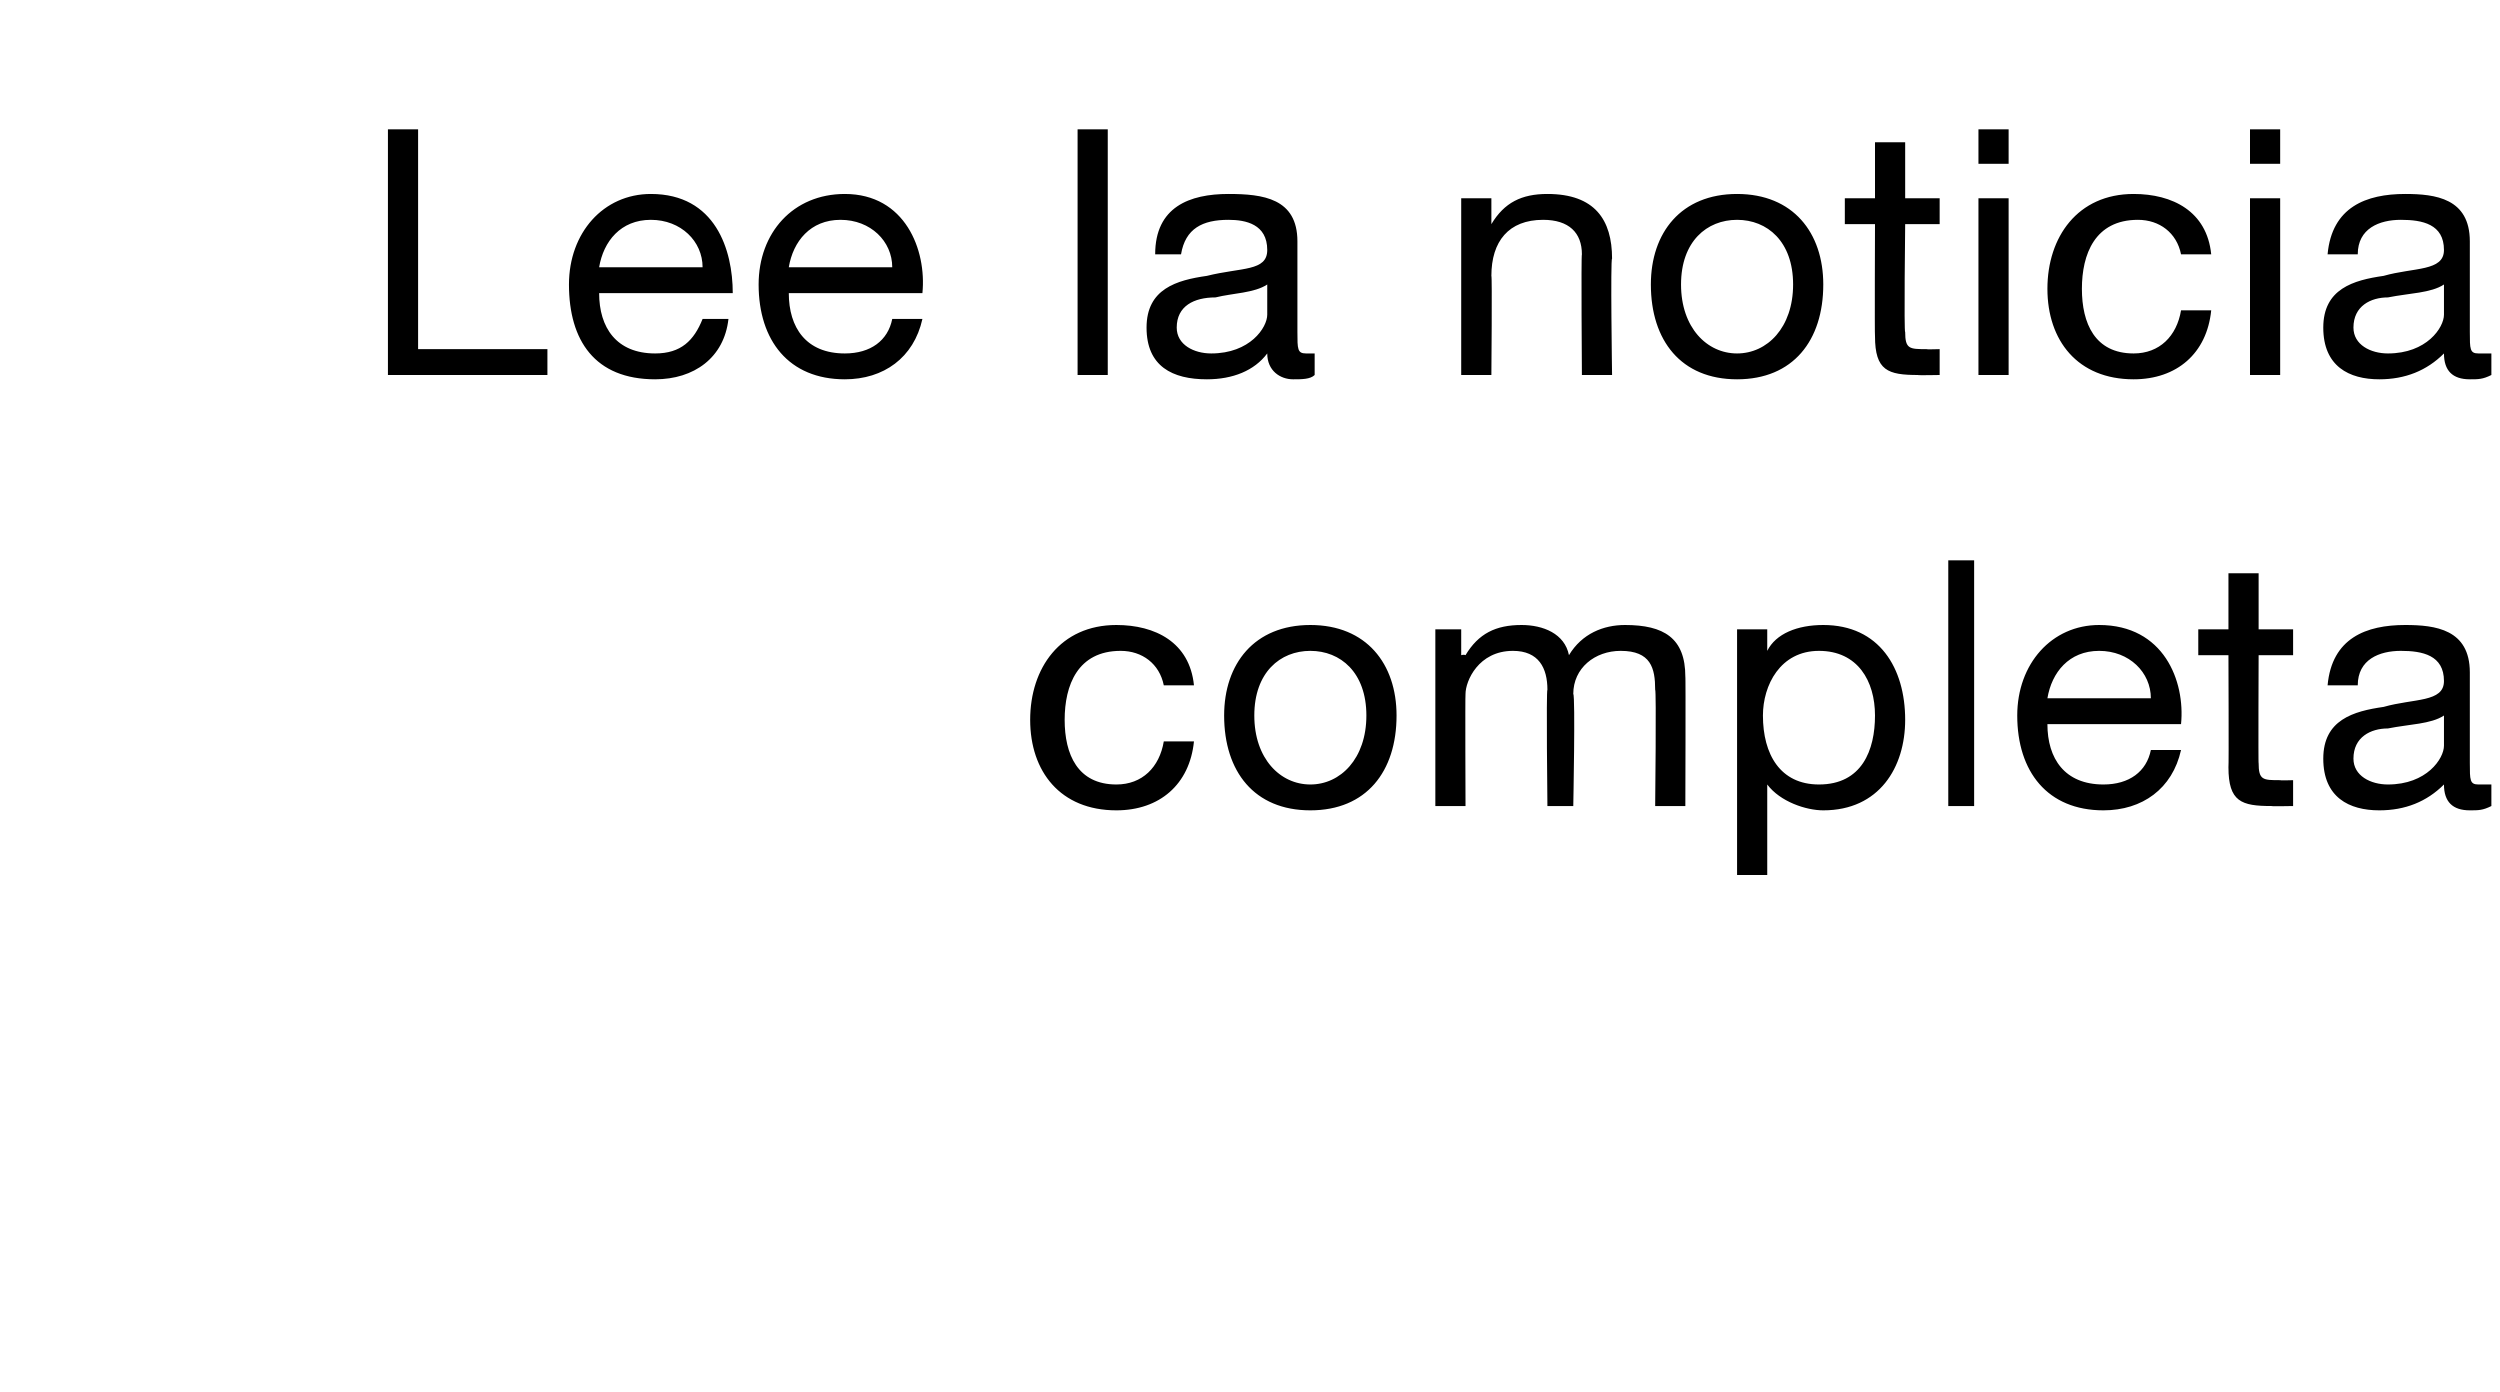
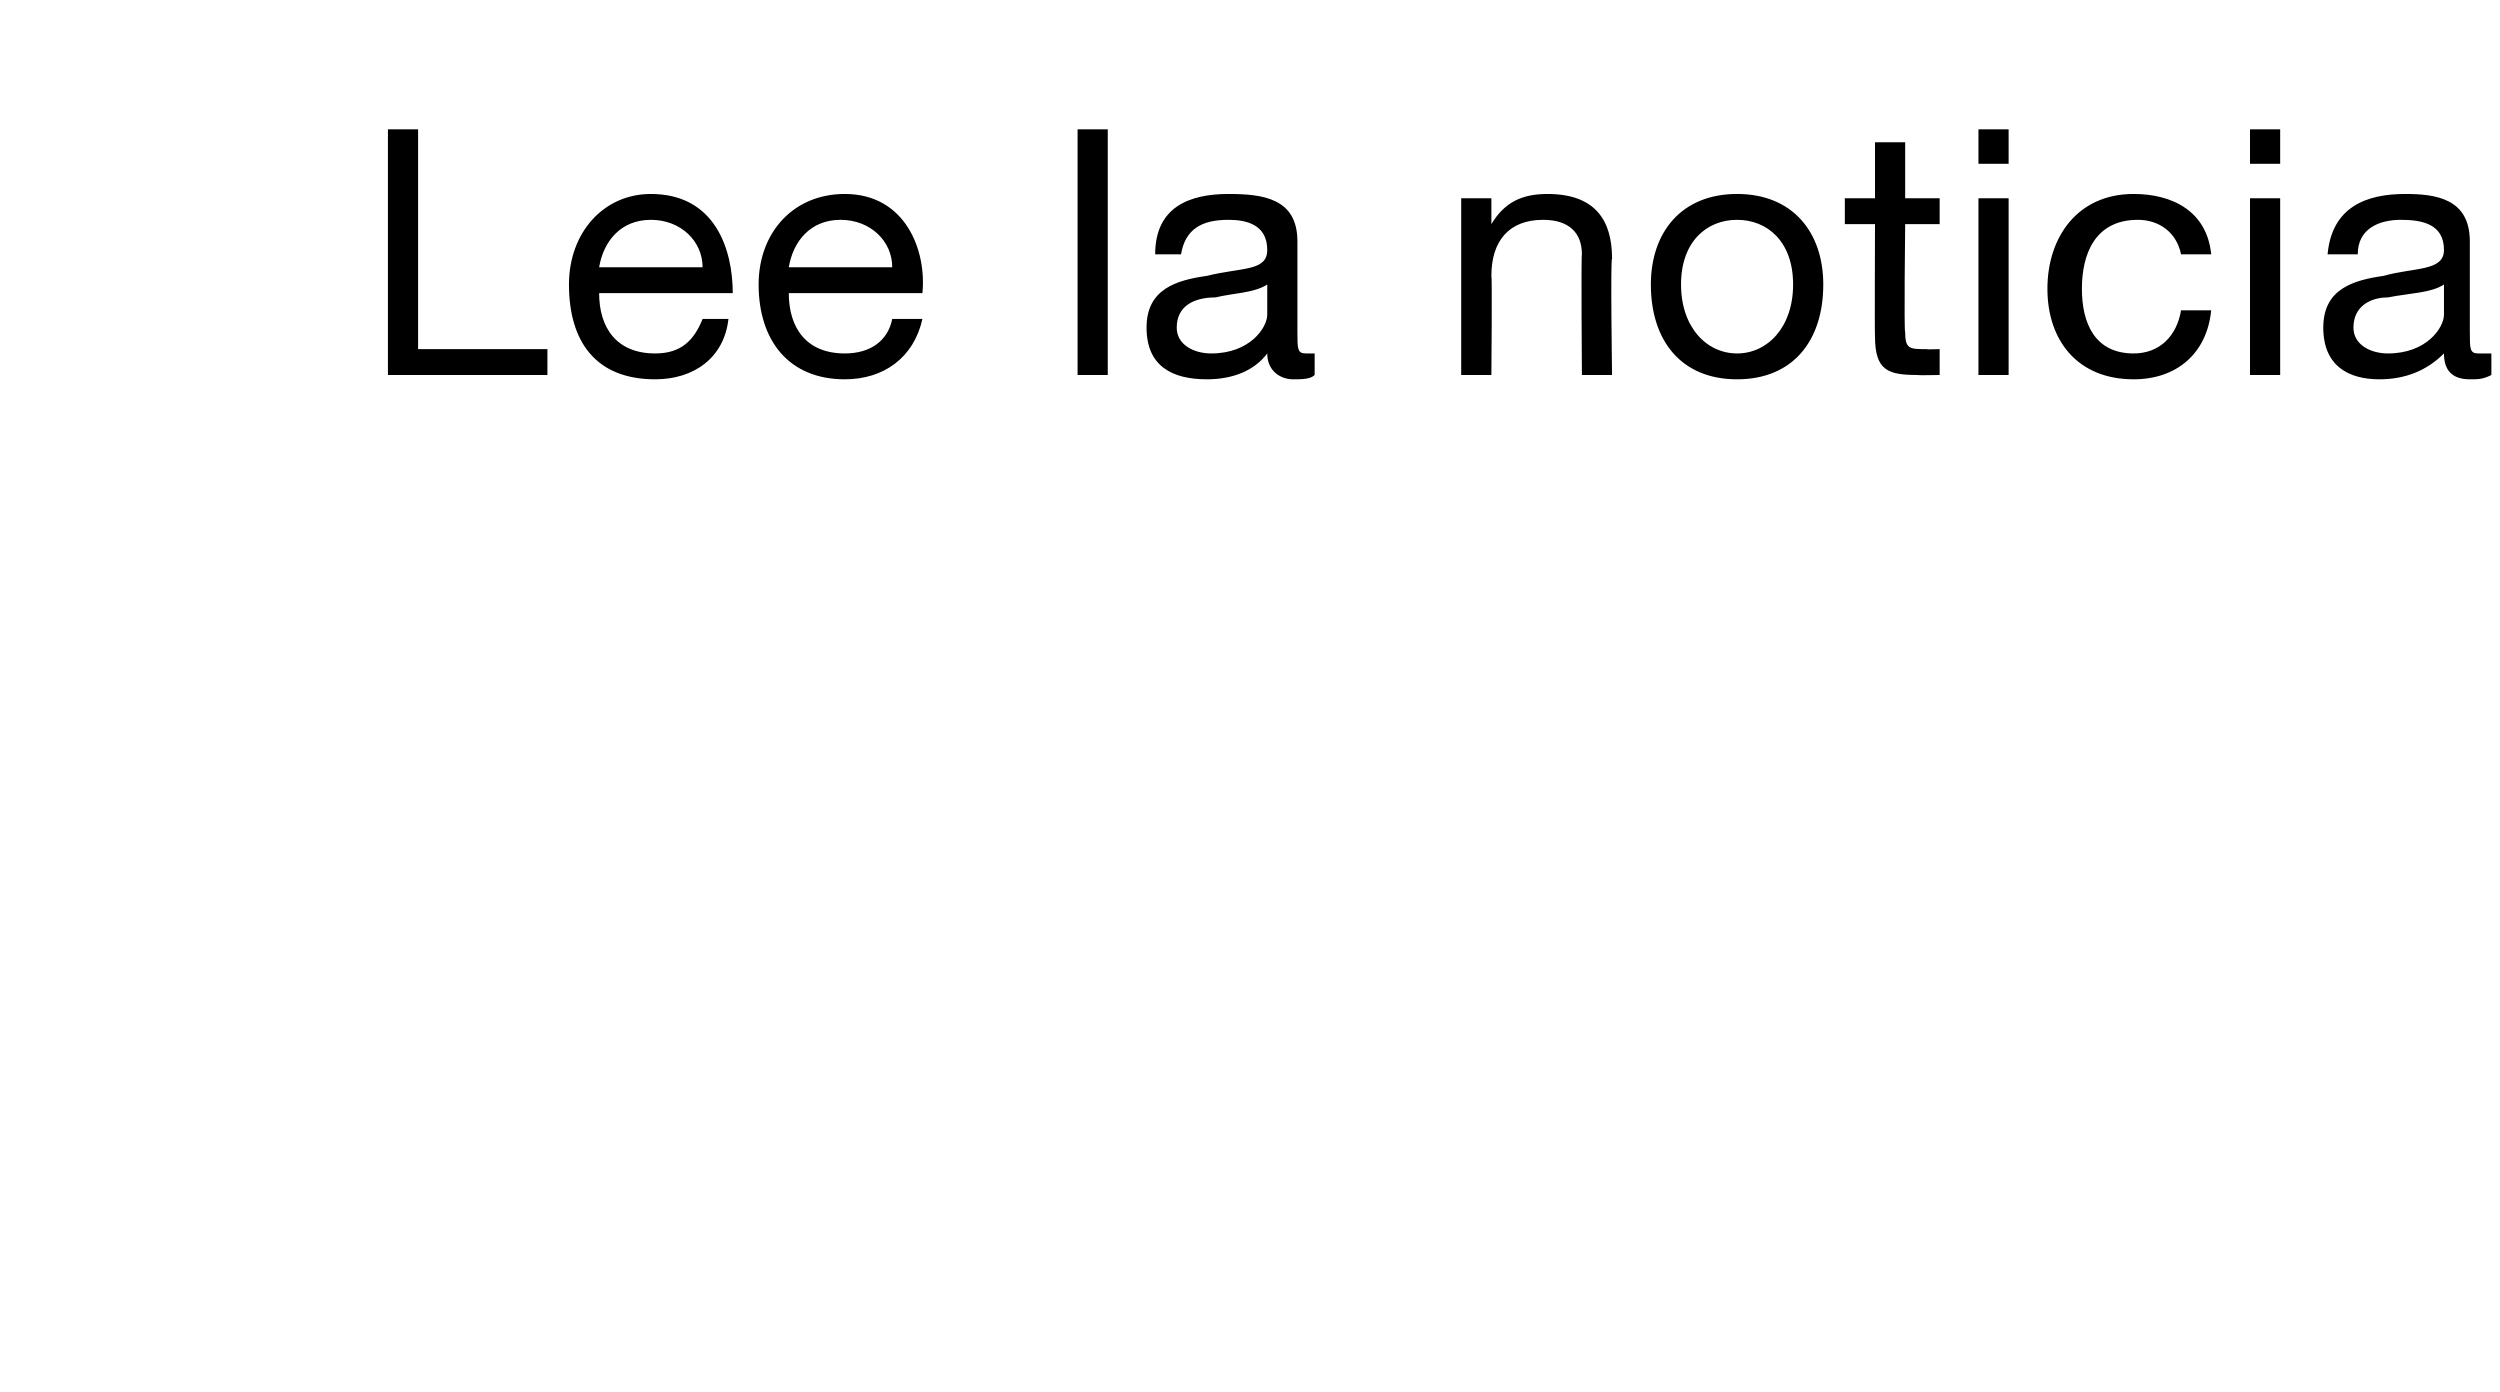
<svg xmlns="http://www.w3.org/2000/svg" version="1.1" width="58px" height="32.3px" viewBox="0 -3 58 32.3" style="top:-3px">
  <desc>Lee la noticia completa</desc>
  <defs />
  <g id="Polygon30951">
-     <path d="M 27 12.9 C 26.9 12.4 26.5 12.1 26 12.1 C 25 12.1 24.7 12.9 24.7 13.7 C 24.7 14.5 25 15.2 25.9 15.2 C 26.5 15.2 26.9 14.8 27 14.2 C 27 14.2 27.7 14.2 27.7 14.2 C 27.6 15.2 26.9 15.8 25.9 15.8 C 24.6 15.8 23.9 14.9 23.9 13.7 C 23.9 12.5 24.6 11.5 25.9 11.5 C 26.8 11.5 27.6 11.9 27.7 12.9 C 27.7 12.9 27 12.9 27 12.9 Z M 30.4 11.5 C 31.7 11.5 32.4 12.4 32.4 13.6 C 32.4 14.9 31.7 15.8 30.4 15.8 C 29.1 15.8 28.4 14.9 28.4 13.6 C 28.4 12.4 29.1 11.5 30.4 11.5 Z M 30.4 15.2 C 31.1 15.2 31.7 14.6 31.7 13.6 C 31.7 12.6 31.1 12.1 30.4 12.1 C 29.7 12.1 29.1 12.6 29.1 13.6 C 29.1 14.6 29.7 15.2 30.4 15.2 Z M 33.3 11.6 L 33.9 11.6 L 33.9 12.2 C 33.9 12.2 33.96 12.18 34 12.2 C 34.3 11.7 34.7 11.5 35.3 11.5 C 35.8 11.5 36.3 11.7 36.4 12.2 C 36.7 11.7 37.2 11.5 37.7 11.5 C 38.6 11.5 39.1 11.8 39.1 12.7 C 39.11 12.68 39.1 15.7 39.1 15.7 L 38.4 15.7 C 38.4 15.7 38.43 13 38.4 13 C 38.4 12.5 38.3 12.1 37.6 12.1 C 37 12.1 36.5 12.5 36.5 13.1 C 36.55 13.14 36.5 15.7 36.5 15.7 L 35.9 15.7 C 35.9 15.7 35.87 13 35.9 13 C 35.9 12.5 35.7 12.1 35.1 12.1 C 34.3 12.1 34 12.8 34 13.1 C 33.99 13.14 34 15.7 34 15.7 L 33.3 15.7 L 33.3 11.6 Z M 42.2 12.1 C 41.3 12.1 40.9 12.9 40.9 13.6 C 40.9 14.5 41.3 15.2 42.2 15.2 C 43.2 15.2 43.5 14.4 43.5 13.6 C 43.5 12.8 43.1 12.1 42.2 12.1 Z M 40.3 11.6 L 41 11.6 L 41 12.1 C 41 12.1 40.98 12.14 41 12.1 C 41.2 11.7 41.7 11.5 42.3 11.5 C 43.6 11.5 44.2 12.5 44.2 13.7 C 44.2 14.8 43.6 15.8 42.3 15.8 C 41.9 15.8 41.3 15.6 41 15.2 C 40.98 15.16 41 15.2 41 15.2 L 41 17.3 L 40.3 17.3 L 40.3 11.6 Z M 45.2 10 L 45.8 10 L 45.8 15.7 L 45.2 15.7 L 45.2 10 Z M 50.6 14.4 C 50.4 15.3 49.7 15.8 48.8 15.8 C 47.5 15.8 46.8 14.9 46.8 13.6 C 46.8 12.4 47.6 11.5 48.7 11.5 C 50.2 11.5 50.7 12.8 50.6 13.8 C 50.6 13.8 47.5 13.8 47.5 13.8 C 47.5 14.6 47.9 15.2 48.8 15.2 C 49.4 15.2 49.8 14.9 49.9 14.4 C 49.9 14.4 50.6 14.4 50.6 14.4 Z M 49.9 13.2 C 49.9 12.6 49.4 12.1 48.7 12.1 C 48 12.1 47.6 12.6 47.5 13.2 C 47.5 13.2 49.9 13.2 49.9 13.2 Z M 52.4 11.6 L 53.2 11.6 L 53.2 12.2 L 52.4 12.2 C 52.4 12.2 52.39 14.74 52.4 14.7 C 52.4 15.1 52.5 15.1 52.9 15.1 C 52.9 15.11 53.2 15.1 53.2 15.1 L 53.2 15.7 C 53.2 15.7 52.69 15.71 52.7 15.7 C 52 15.7 51.7 15.6 51.7 14.8 C 51.71 14.81 51.7 12.2 51.7 12.2 L 51 12.2 L 51 11.6 L 51.7 11.6 L 51.7 10.3 L 52.4 10.3 L 52.4 11.6 Z M 56.7 13.6 C 56.4 13.8 55.9 13.8 55.4 13.9 C 55 13.9 54.6 14.1 54.6 14.6 C 54.6 15 55 15.2 55.4 15.2 C 56.3 15.2 56.7 14.6 56.7 14.3 C 56.7 14.3 56.7 13.6 56.7 13.6 Z M 57.8 15.7 C 57.6 15.8 57.5 15.8 57.3 15.8 C 56.9 15.8 56.7 15.6 56.7 15.2 C 56.3 15.6 55.8 15.8 55.2 15.8 C 54.5 15.8 53.9 15.5 53.9 14.6 C 53.9 13.7 54.6 13.5 55.3 13.4 C 56 13.2 56.7 13.3 56.7 12.8 C 56.7 12.2 56.2 12.1 55.7 12.1 C 55.2 12.1 54.7 12.3 54.7 12.9 C 54.7 12.9 54 12.9 54 12.9 C 54.1 11.8 54.9 11.5 55.8 11.5 C 56.5 11.5 57.3 11.6 57.3 12.6 C 57.3 12.6 57.3 14.7 57.3 14.7 C 57.3 15.1 57.3 15.2 57.5 15.2 C 57.6 15.2 57.7 15.2 57.8 15.2 C 57.8 15.2 57.8 15.7 57.8 15.7 Z " stroke="none" fill="#000" />
-   </g>
+     </g>
  <g id="Polygon30950">
    <path d="M 9 0 L 9.7 0 L 9.7 5.1 L 12.7 5.1 L 12.7 5.7 L 9 5.7 L 9 0 Z M 16.9 4.4 C 16.8 5.3 16.1 5.8 15.2 5.8 C 13.8 5.8 13.2 4.9 13.2 3.6 C 13.2 2.4 14 1.5 15.1 1.5 C 16.6 1.5 17 2.8 17 3.8 C 17 3.8 13.9 3.8 13.9 3.8 C 13.9 4.6 14.3 5.2 15.2 5.2 C 15.8 5.2 16.1 4.9 16.3 4.4 C 16.3 4.4 16.9 4.4 16.9 4.4 Z M 16.3 3.2 C 16.3 2.6 15.8 2.1 15.1 2.1 C 14.4 2.1 14 2.6 13.9 3.2 C 13.9 3.2 16.3 3.2 16.3 3.2 Z M 21.4 4.4 C 21.2 5.3 20.5 5.8 19.6 5.8 C 18.3 5.8 17.6 4.9 17.6 3.6 C 17.6 2.4 18.4 1.5 19.6 1.5 C 21 1.5 21.5 2.8 21.4 3.8 C 21.4 3.8 18.3 3.8 18.3 3.8 C 18.3 4.6 18.7 5.2 19.6 5.2 C 20.2 5.2 20.6 4.9 20.7 4.4 C 20.7 4.4 21.4 4.4 21.4 4.4 Z M 20.7 3.2 C 20.7 2.6 20.2 2.1 19.5 2.1 C 18.8 2.1 18.4 2.6 18.3 3.2 C 18.3 3.2 20.7 3.2 20.7 3.2 Z M 25 0 L 25.7 0 L 25.7 5.7 L 25 5.7 L 25 0 Z M 29.4 3.6 C 29.1 3.8 28.6 3.8 28.2 3.9 C 27.7 3.9 27.3 4.1 27.3 4.6 C 27.3 5 27.7 5.2 28.1 5.2 C 29 5.2 29.4 4.6 29.4 4.3 C 29.4 4.3 29.4 3.6 29.4 3.6 Z M 30.5 5.7 C 30.4 5.8 30.2 5.8 30 5.8 C 29.7 5.8 29.4 5.6 29.4 5.2 C 29.1 5.6 28.6 5.8 28 5.8 C 27.2 5.8 26.6 5.5 26.6 4.6 C 26.6 3.7 27.3 3.5 28 3.4 C 28.8 3.2 29.4 3.3 29.4 2.8 C 29.4 2.2 28.9 2.1 28.5 2.1 C 27.9 2.1 27.5 2.3 27.4 2.9 C 27.4 2.9 26.8 2.9 26.8 2.9 C 26.8 1.8 27.6 1.5 28.5 1.5 C 29.3 1.5 30.1 1.6 30.1 2.6 C 30.1 2.6 30.1 4.7 30.1 4.7 C 30.1 5.1 30.1 5.2 30.3 5.2 C 30.3 5.2 30.4 5.2 30.5 5.2 C 30.5 5.2 30.5 5.7 30.5 5.7 Z M 33.9 1.6 L 34.6 1.6 L 34.6 2.2 C 34.6 2.2 34.59 2.23 34.6 2.2 C 34.9 1.7 35.3 1.5 35.9 1.5 C 37 1.5 37.4 2.1 37.4 3 C 37.36 2.99 37.4 5.7 37.4 5.7 L 36.7 5.7 C 36.7 5.7 36.68 2.91 36.7 2.9 C 36.7 2.4 36.4 2.1 35.8 2.1 C 35 2.1 34.6 2.6 34.6 3.4 C 34.62 3.38 34.6 5.7 34.6 5.7 L 33.9 5.7 L 33.9 1.6 Z M 40.3 1.5 C 41.6 1.5 42.3 2.4 42.3 3.6 C 42.3 4.9 41.6 5.8 40.3 5.8 C 39 5.8 38.3 4.9 38.3 3.6 C 38.3 2.4 39 1.5 40.3 1.5 Z M 40.3 5.2 C 41 5.2 41.6 4.6 41.6 3.6 C 41.6 2.6 41 2.1 40.3 2.1 C 39.6 2.1 39 2.6 39 3.6 C 39 4.6 39.6 5.2 40.3 5.2 Z M 44.2 1.6 L 45 1.6 L 45 2.2 L 44.2 2.2 C 44.2 2.2 44.17 4.74 44.2 4.7 C 44.2 5.1 44.3 5.1 44.7 5.1 C 44.68 5.11 45 5.1 45 5.1 L 45 5.7 C 45 5.7 44.47 5.71 44.5 5.7 C 43.8 5.7 43.5 5.6 43.5 4.8 C 43.49 4.81 43.5 2.2 43.5 2.2 L 42.8 2.2 L 42.8 1.6 L 43.5 1.6 L 43.5 0.3 L 44.2 0.3 L 44.2 1.6 Z M 45.9 1.6 L 46.6 1.6 L 46.6 5.7 L 45.9 5.7 L 45.9 1.6 Z M 46.6 0.8 L 45.9 0.8 L 45.9 0 L 46.6 0 L 46.6 0.8 Z M 50.6 2.9 C 50.5 2.4 50.1 2.1 49.6 2.1 C 48.6 2.1 48.3 2.9 48.3 3.7 C 48.3 4.5 48.6 5.2 49.5 5.2 C 50.1 5.2 50.5 4.8 50.6 4.2 C 50.6 4.2 51.3 4.2 51.3 4.2 C 51.2 5.2 50.5 5.8 49.5 5.8 C 48.2 5.8 47.5 4.9 47.5 3.7 C 47.5 2.5 48.2 1.5 49.5 1.5 C 50.4 1.5 51.2 1.9 51.3 2.9 C 51.3 2.9 50.6 2.9 50.6 2.9 Z M 52.2 1.6 L 52.9 1.6 L 52.9 5.7 L 52.2 5.7 L 52.2 1.6 Z M 52.9 0.8 L 52.2 0.8 L 52.2 0 L 52.9 0 L 52.9 0.8 Z M 56.7 3.6 C 56.4 3.8 55.9 3.8 55.4 3.9 C 55 3.9 54.6 4.1 54.6 4.6 C 54.6 5 55 5.2 55.4 5.2 C 56.3 5.2 56.7 4.6 56.7 4.3 C 56.7 4.3 56.7 3.6 56.7 3.6 Z M 57.8 5.7 C 57.6 5.8 57.5 5.8 57.3 5.8 C 56.9 5.8 56.7 5.6 56.7 5.2 C 56.3 5.6 55.8 5.8 55.2 5.8 C 54.5 5.8 53.9 5.5 53.9 4.6 C 53.9 3.7 54.6 3.5 55.3 3.4 C 56 3.2 56.7 3.3 56.7 2.8 C 56.7 2.2 56.2 2.1 55.7 2.1 C 55.2 2.1 54.7 2.3 54.7 2.9 C 54.7 2.9 54 2.9 54 2.9 C 54.1 1.8 54.9 1.5 55.8 1.5 C 56.5 1.5 57.3 1.6 57.3 2.6 C 57.3 2.6 57.3 4.7 57.3 4.7 C 57.3 5.1 57.3 5.2 57.5 5.2 C 57.6 5.2 57.7 5.2 57.8 5.2 C 57.8 5.2 57.8 5.7 57.8 5.7 Z " stroke="none" fill="#000" />
  </g>
</svg>